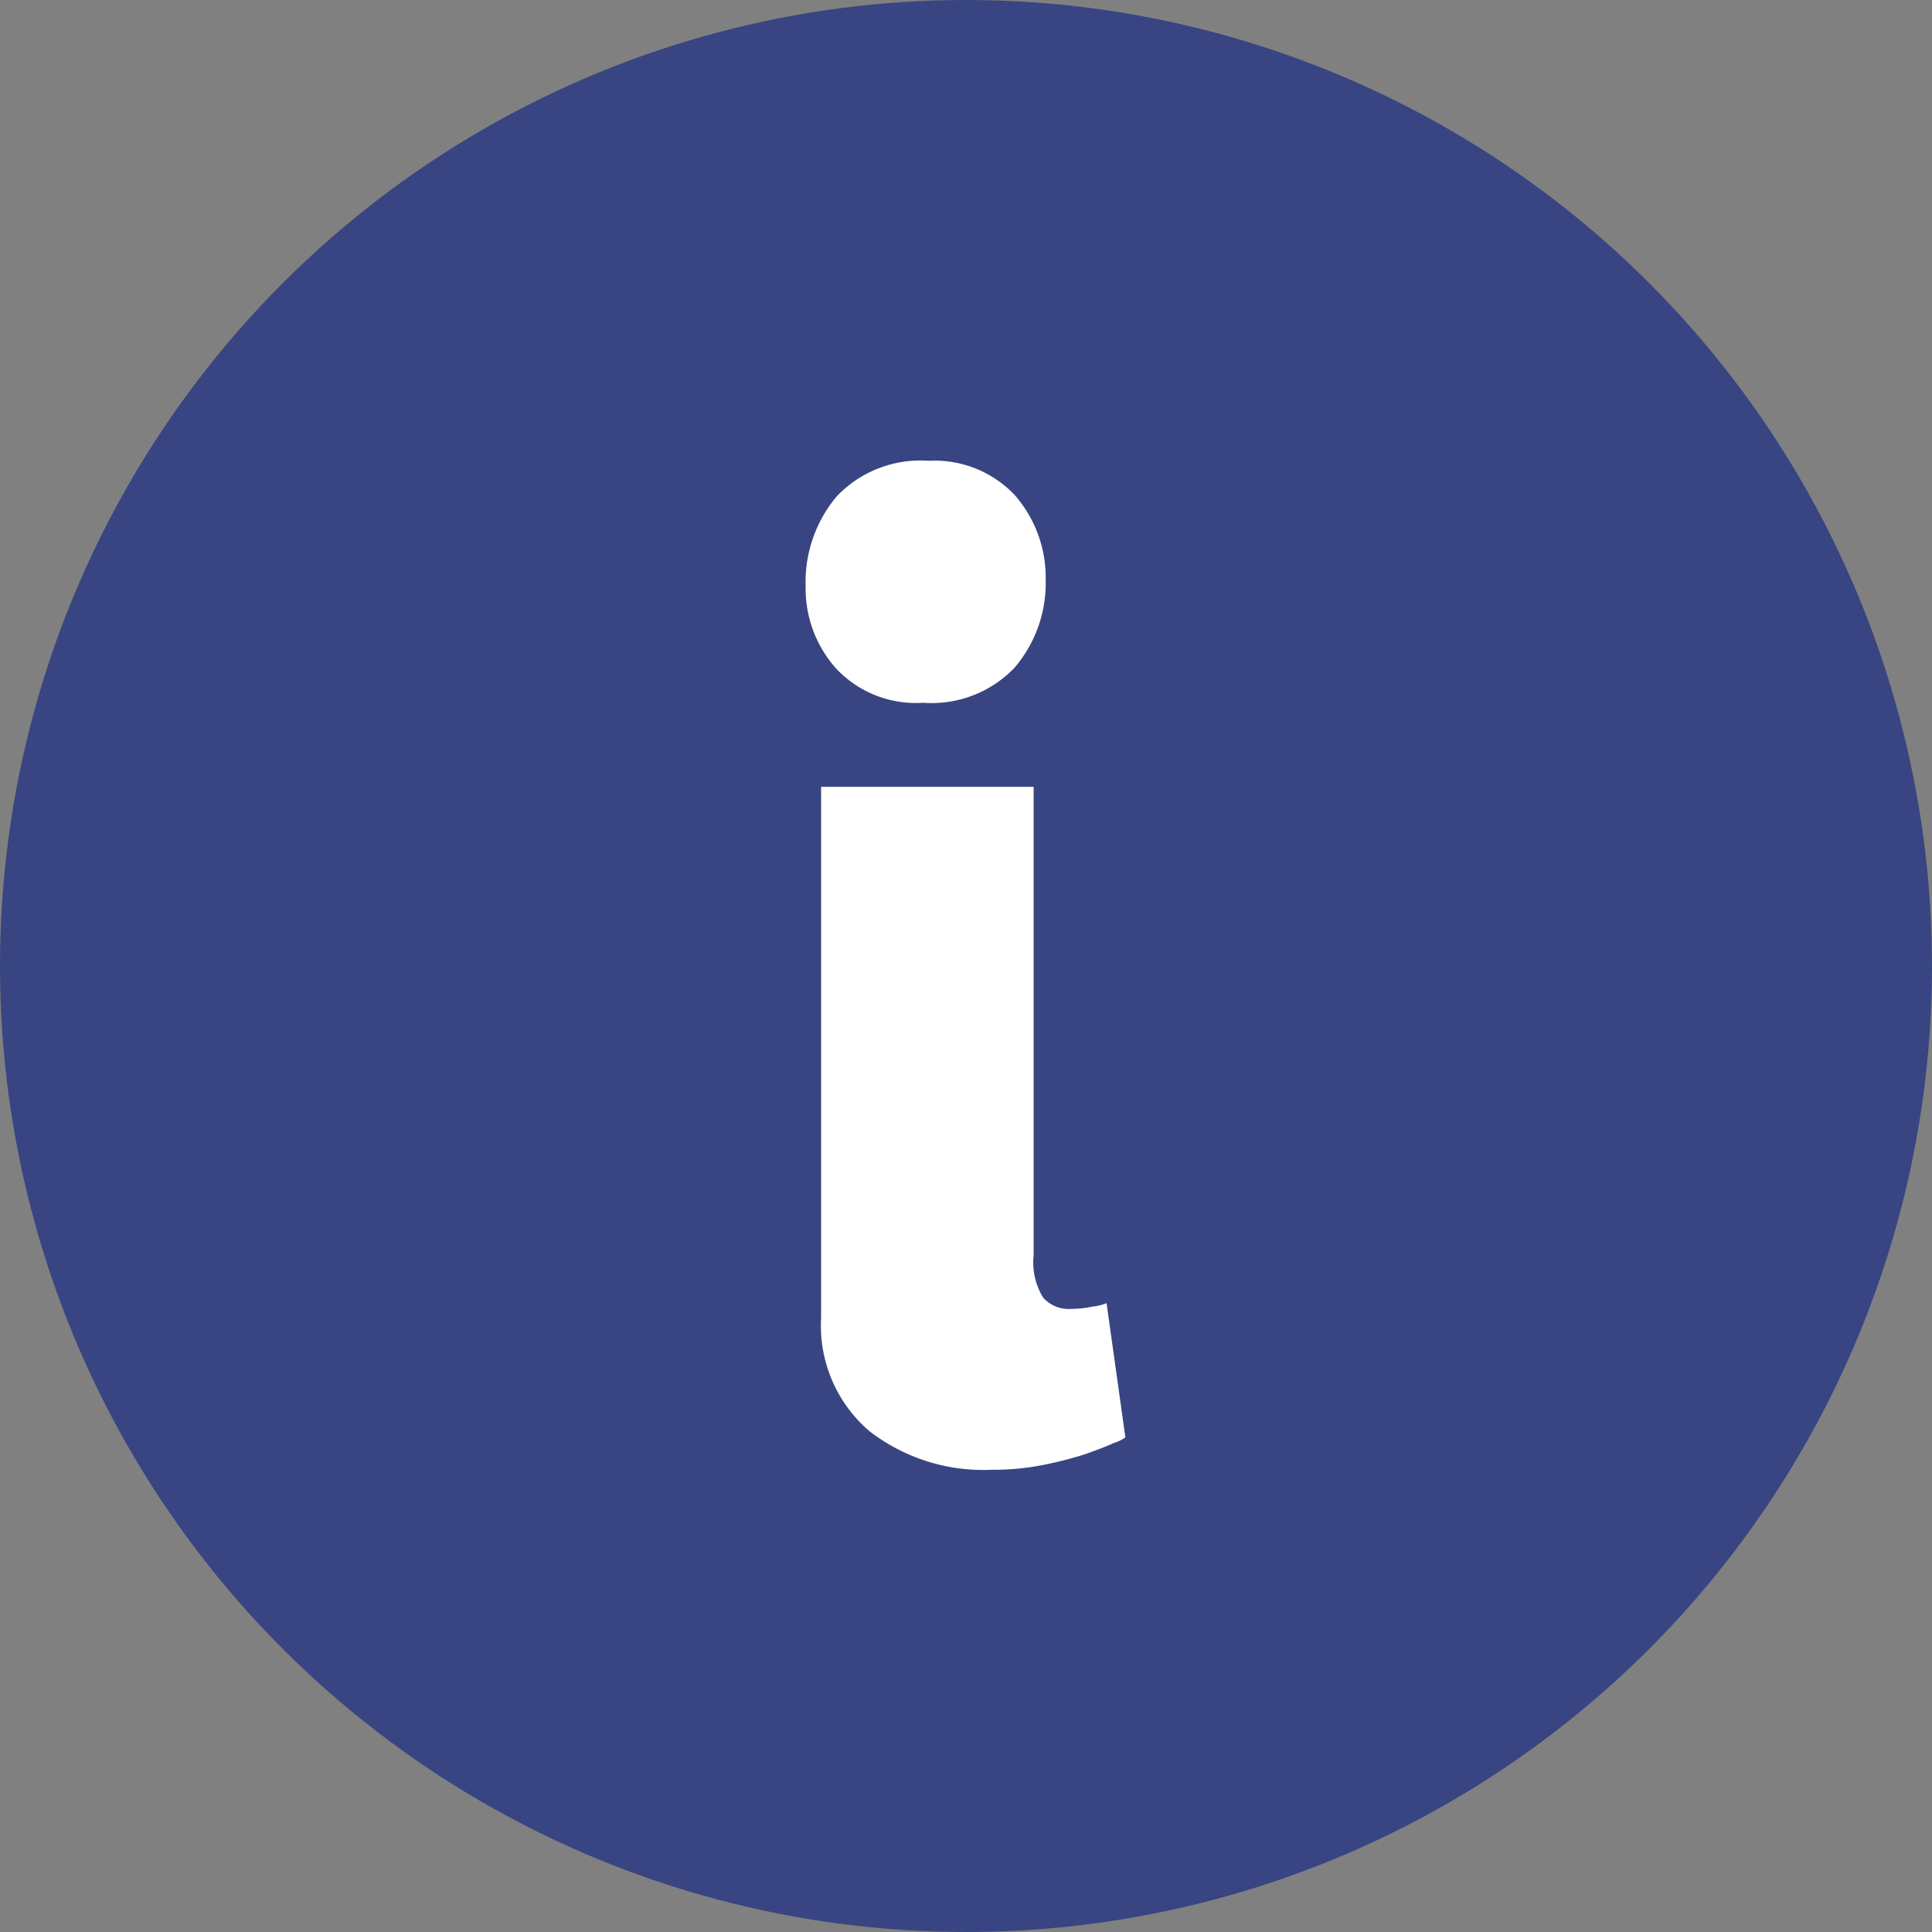
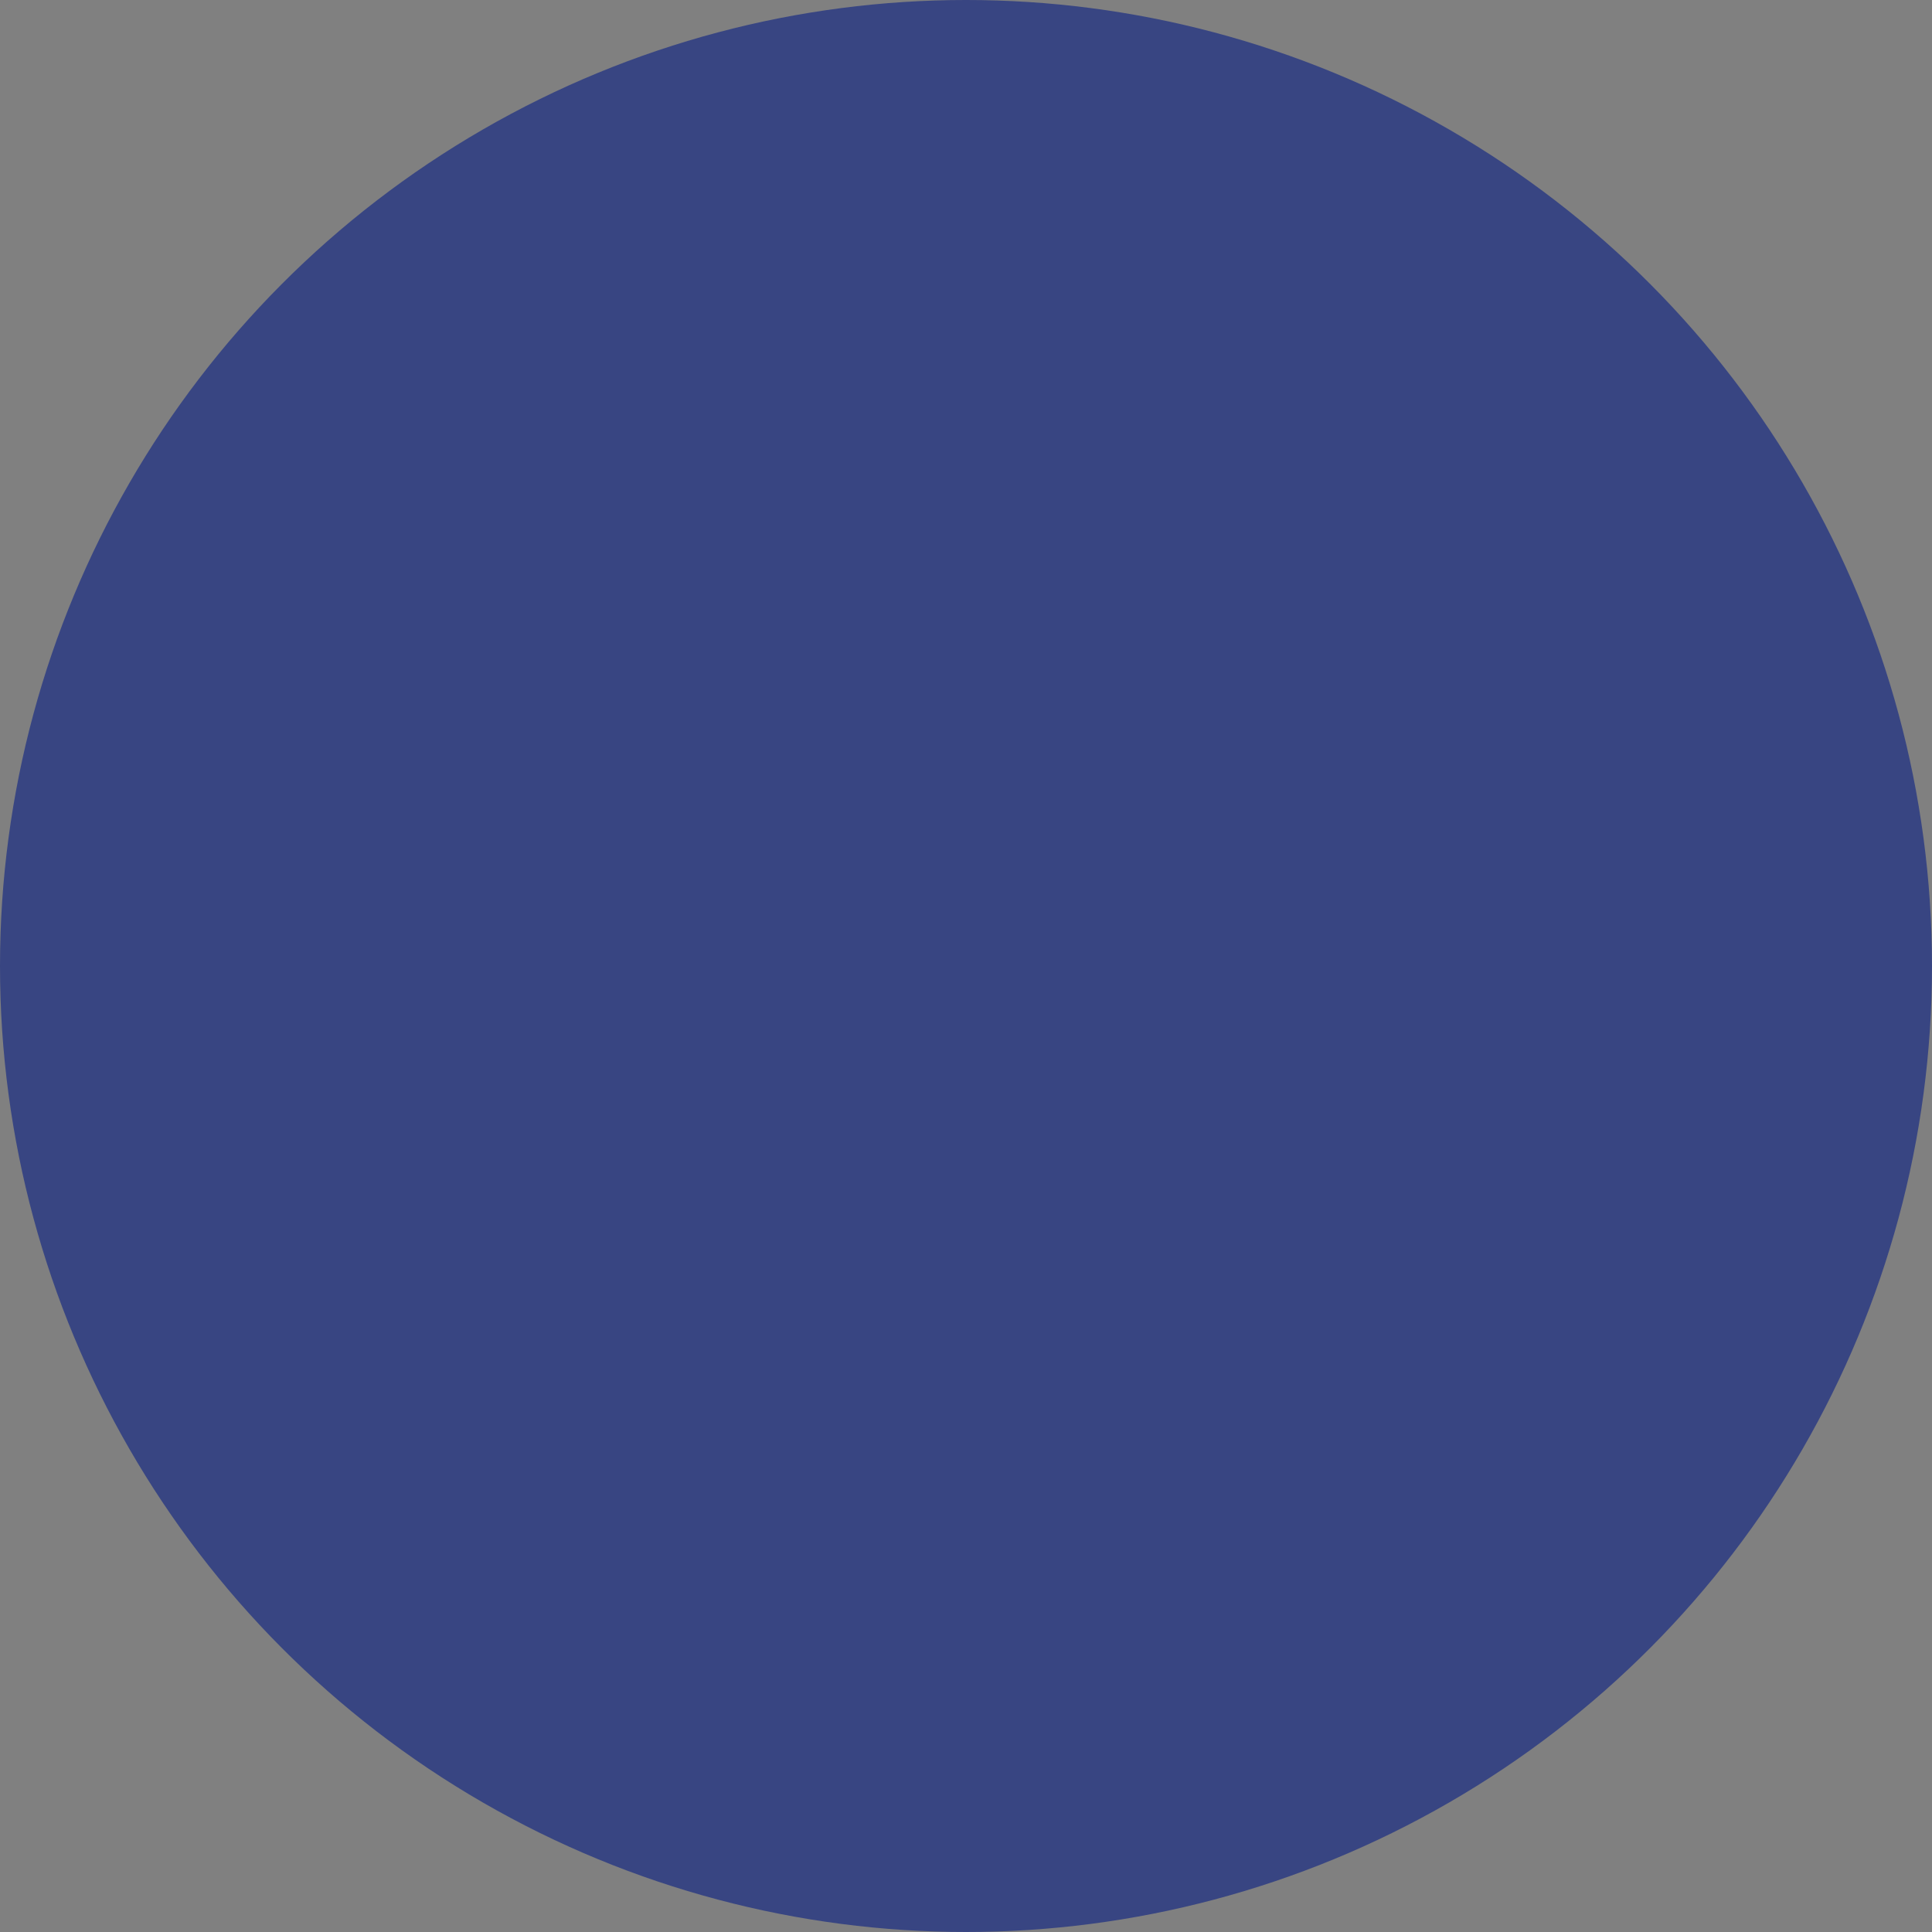
<svg xmlns="http://www.w3.org/2000/svg" width="40" height="40" viewBox="0 0 40 40">
  <rect x="0" y="0" width="40" height="40" fill="#808080" stroke="none" />
  <defs>
    <style>.cls-1{fill:#384582;}.cls-2{fill:#fff;}</style>
  </defs>
  <g id="レイヤー_2" data-name="レイヤー 2">
    <g id="ナビ">
      <circle class="cls-1" cx="20" cy="20" r="20" />
-       <path class="cls-2" d="M21,10.24A2.59,2.59,0,0,1,21.65,12,2.7,2.7,0,0,1,21,13.83a2.38,2.38,0,0,1-1.89.72,2.26,2.26,0,0,1-1.8-.71,2.48,2.48,0,0,1-.63-1.69,2.76,2.76,0,0,1,.64-1.87,2.39,2.39,0,0,1,1.9-.74A2.29,2.29,0,0,1,21,10.24ZM18,29.63a2.87,2.87,0,0,1-1-2.34v-11H21.4V26a1.38,1.38,0,0,0,.2.87.72.72,0,0,0,.58.23,2.3,2.3,0,0,0,.45-.05,1,1,0,0,0,.28-.07l.39,2.78a.89.89,0,0,1-.25.12c-.15.07-.34.14-.59.23a8.17,8.17,0,0,1-.86.22,5.32,5.32,0,0,1-1.07.1A3.85,3.85,0,0,1,18,29.63Z" />
    </g>
  </g>
</svg>